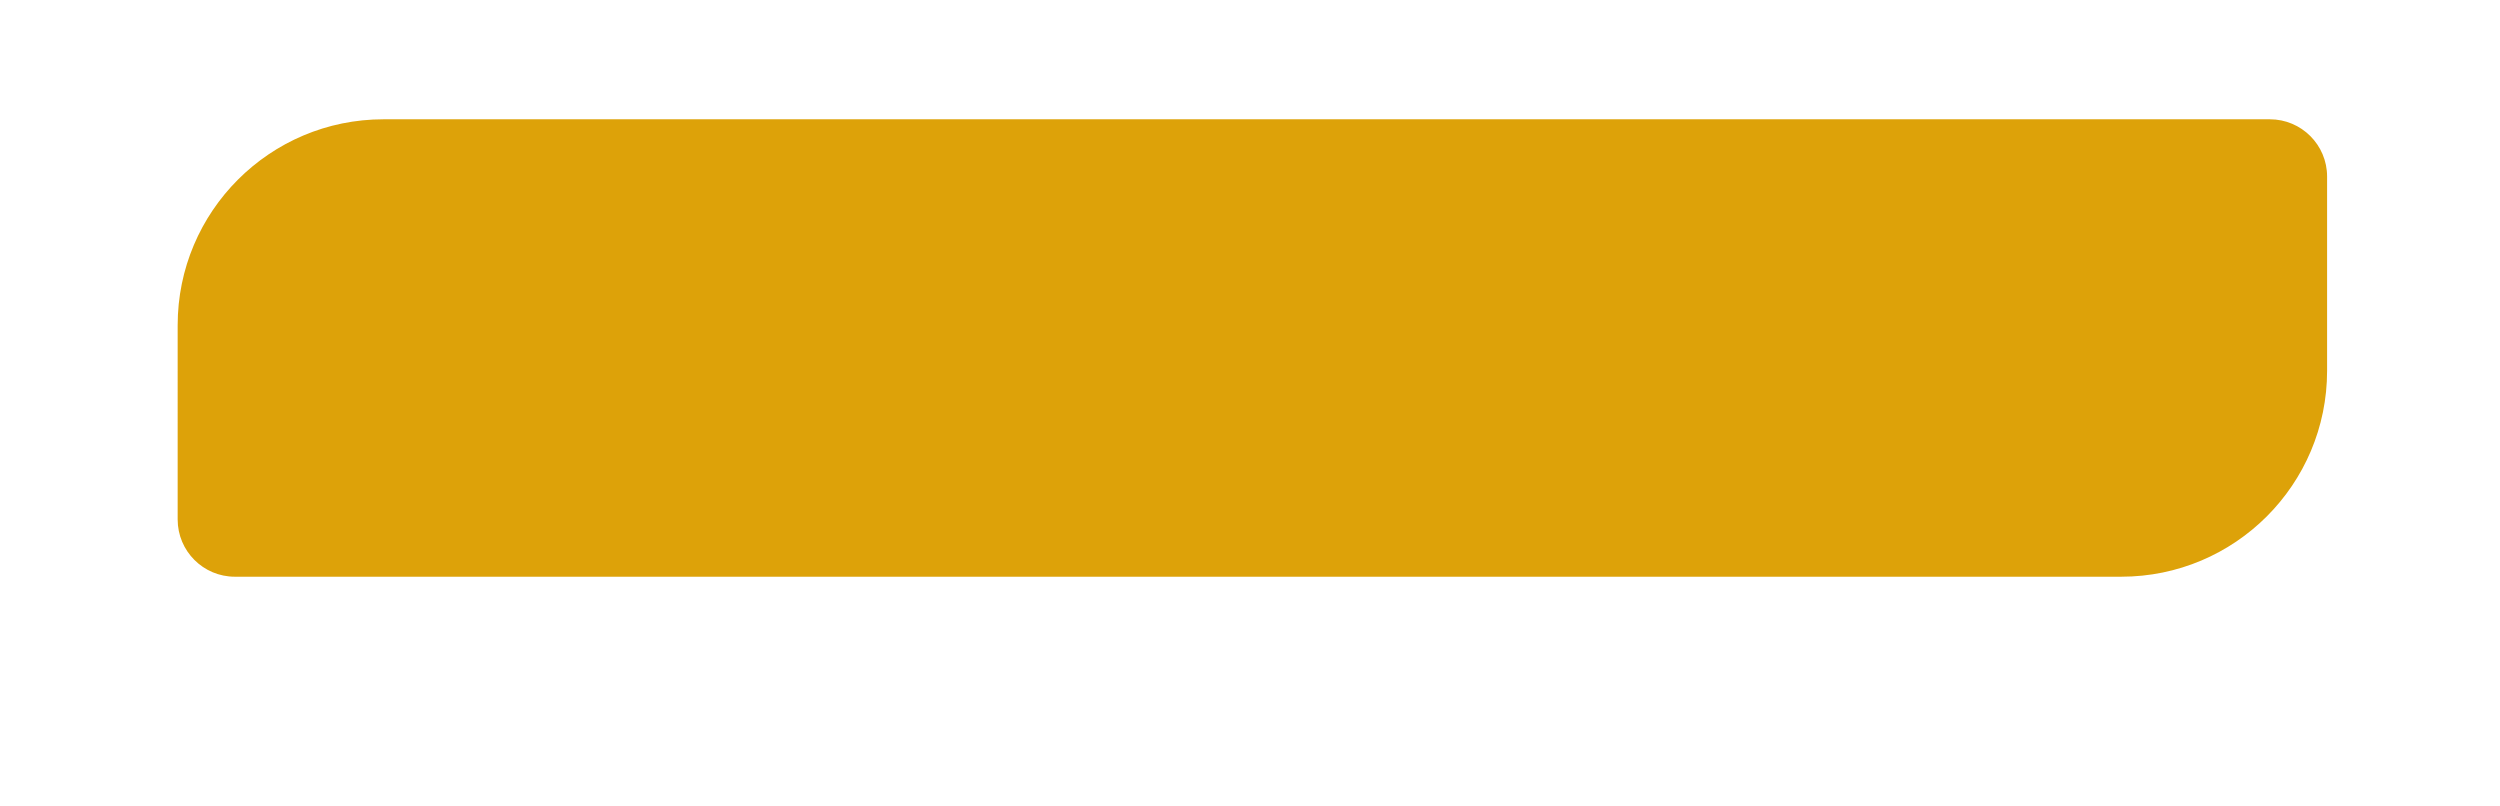
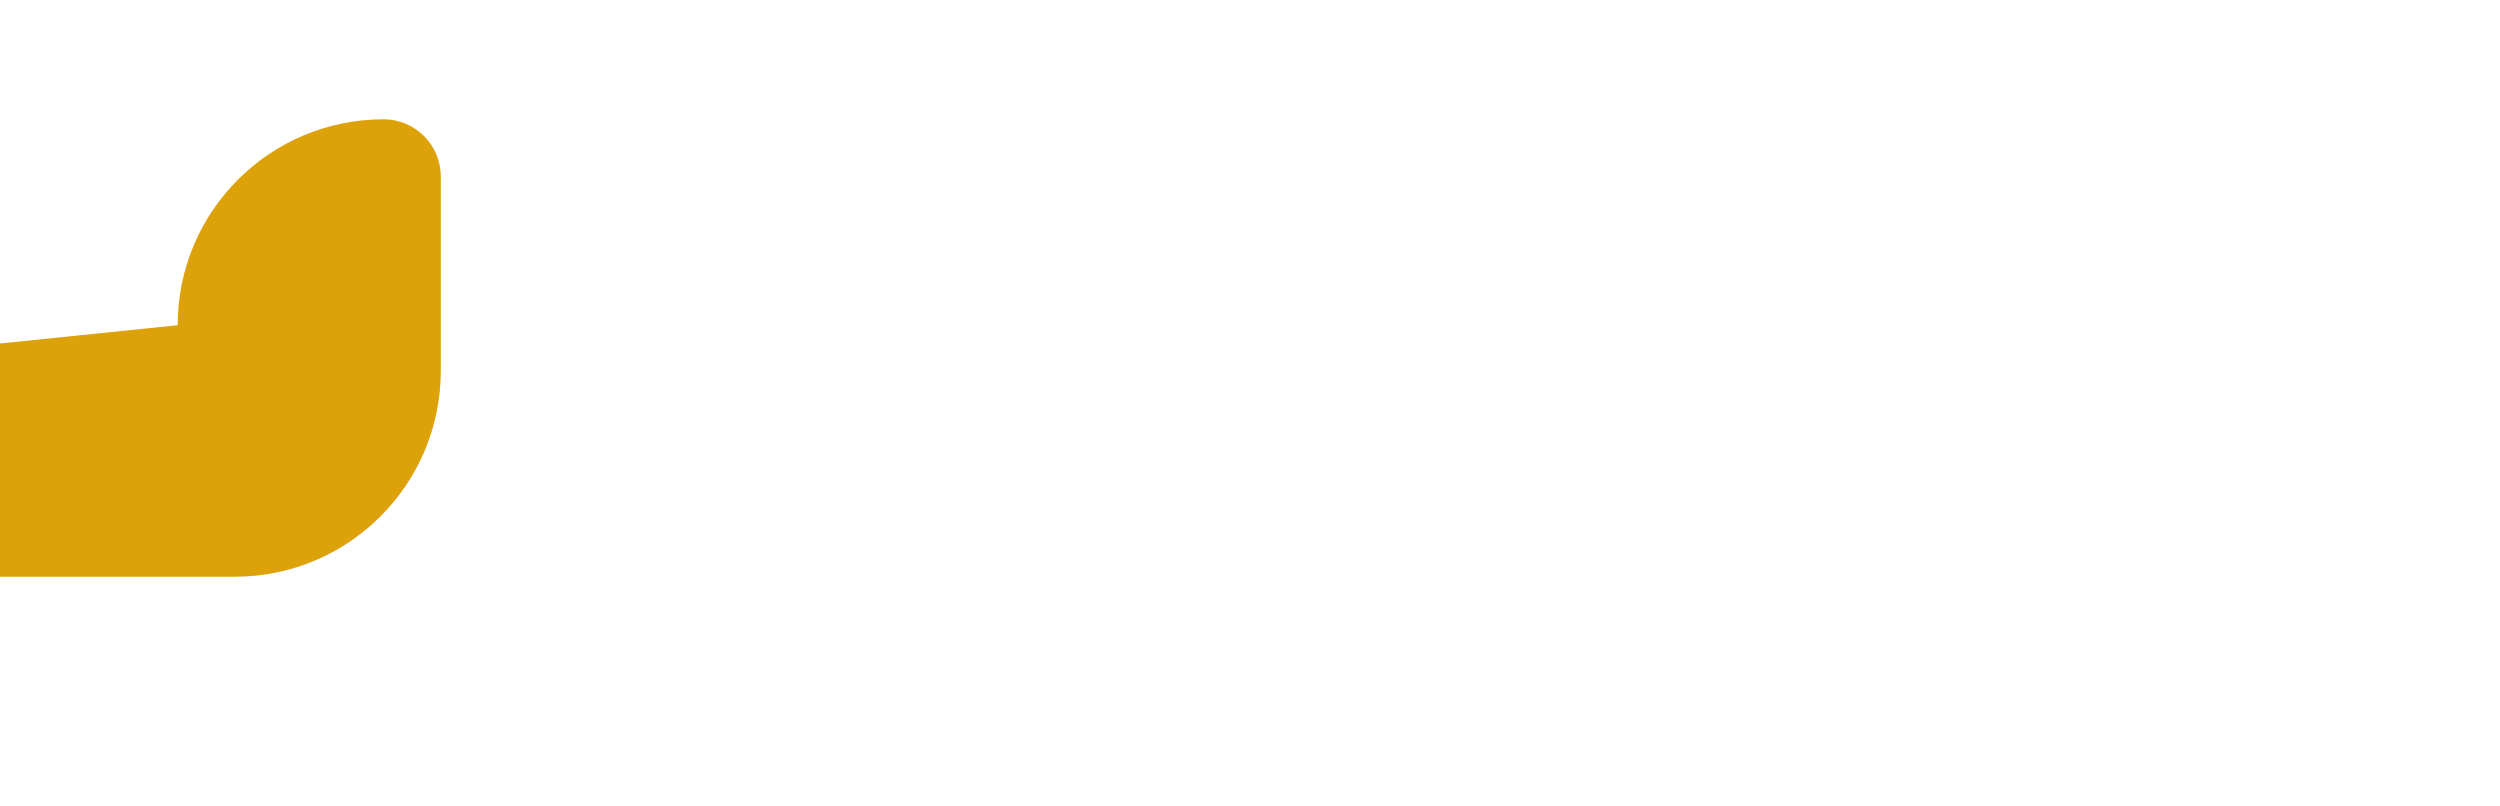
<svg xmlns="http://www.w3.org/2000/svg" version="1.2" viewBox="0 0 394 127" width="394" height="127">
  <style> .s0 { fill: #dda209 } </style>
  <g>
-     <path class="s0" d="m28 51.25c0-17.92 14.53-32.45 32.45-32.45h297.28c4.98 0 9.02 4.04 9.02 9.02v30.62c0 17.92-14.53 32.45-32.45 32.45h-297.29c-4.97 0-9.01-4.04-9.01-9.02z" />
+     <path class="s0" d="m28 51.25c0-17.92 14.53-32.45 32.45-32.45c4.98 0 9.02 4.04 9.02 9.02v30.62c0 17.92-14.53 32.45-32.45 32.45h-297.29c-4.97 0-9.01-4.04-9.01-9.02z" />
  </g>
</svg>